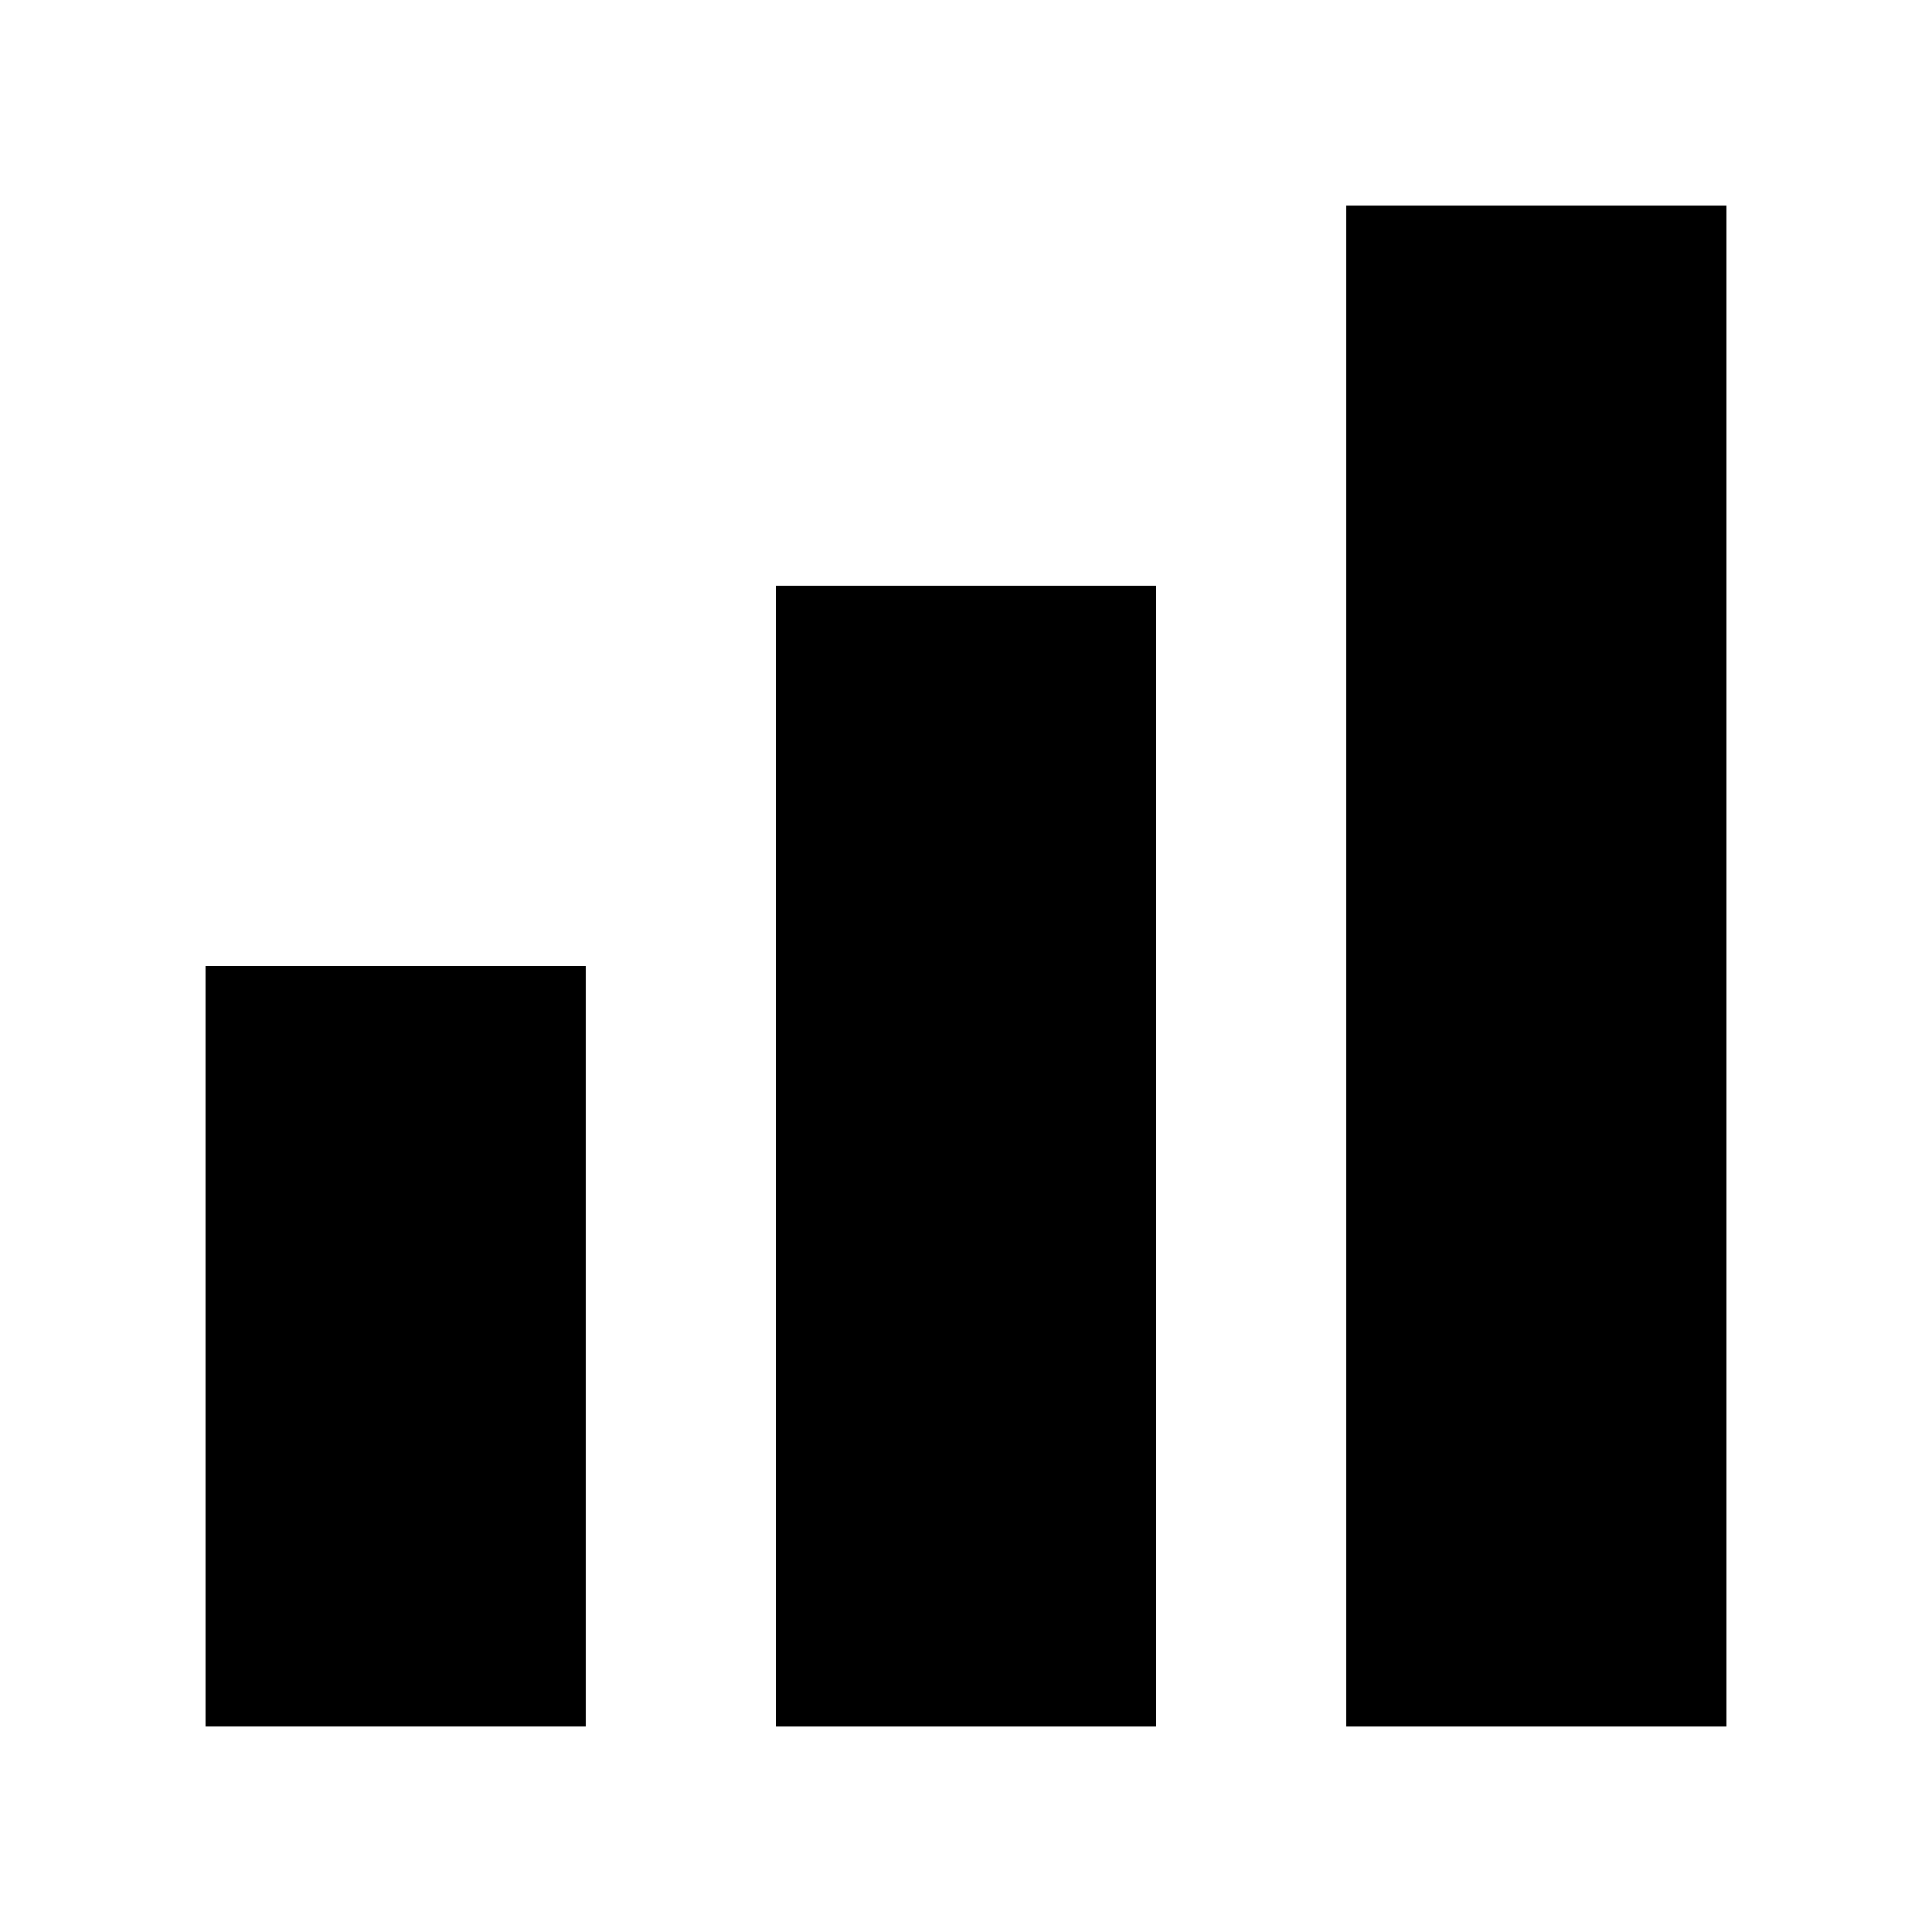
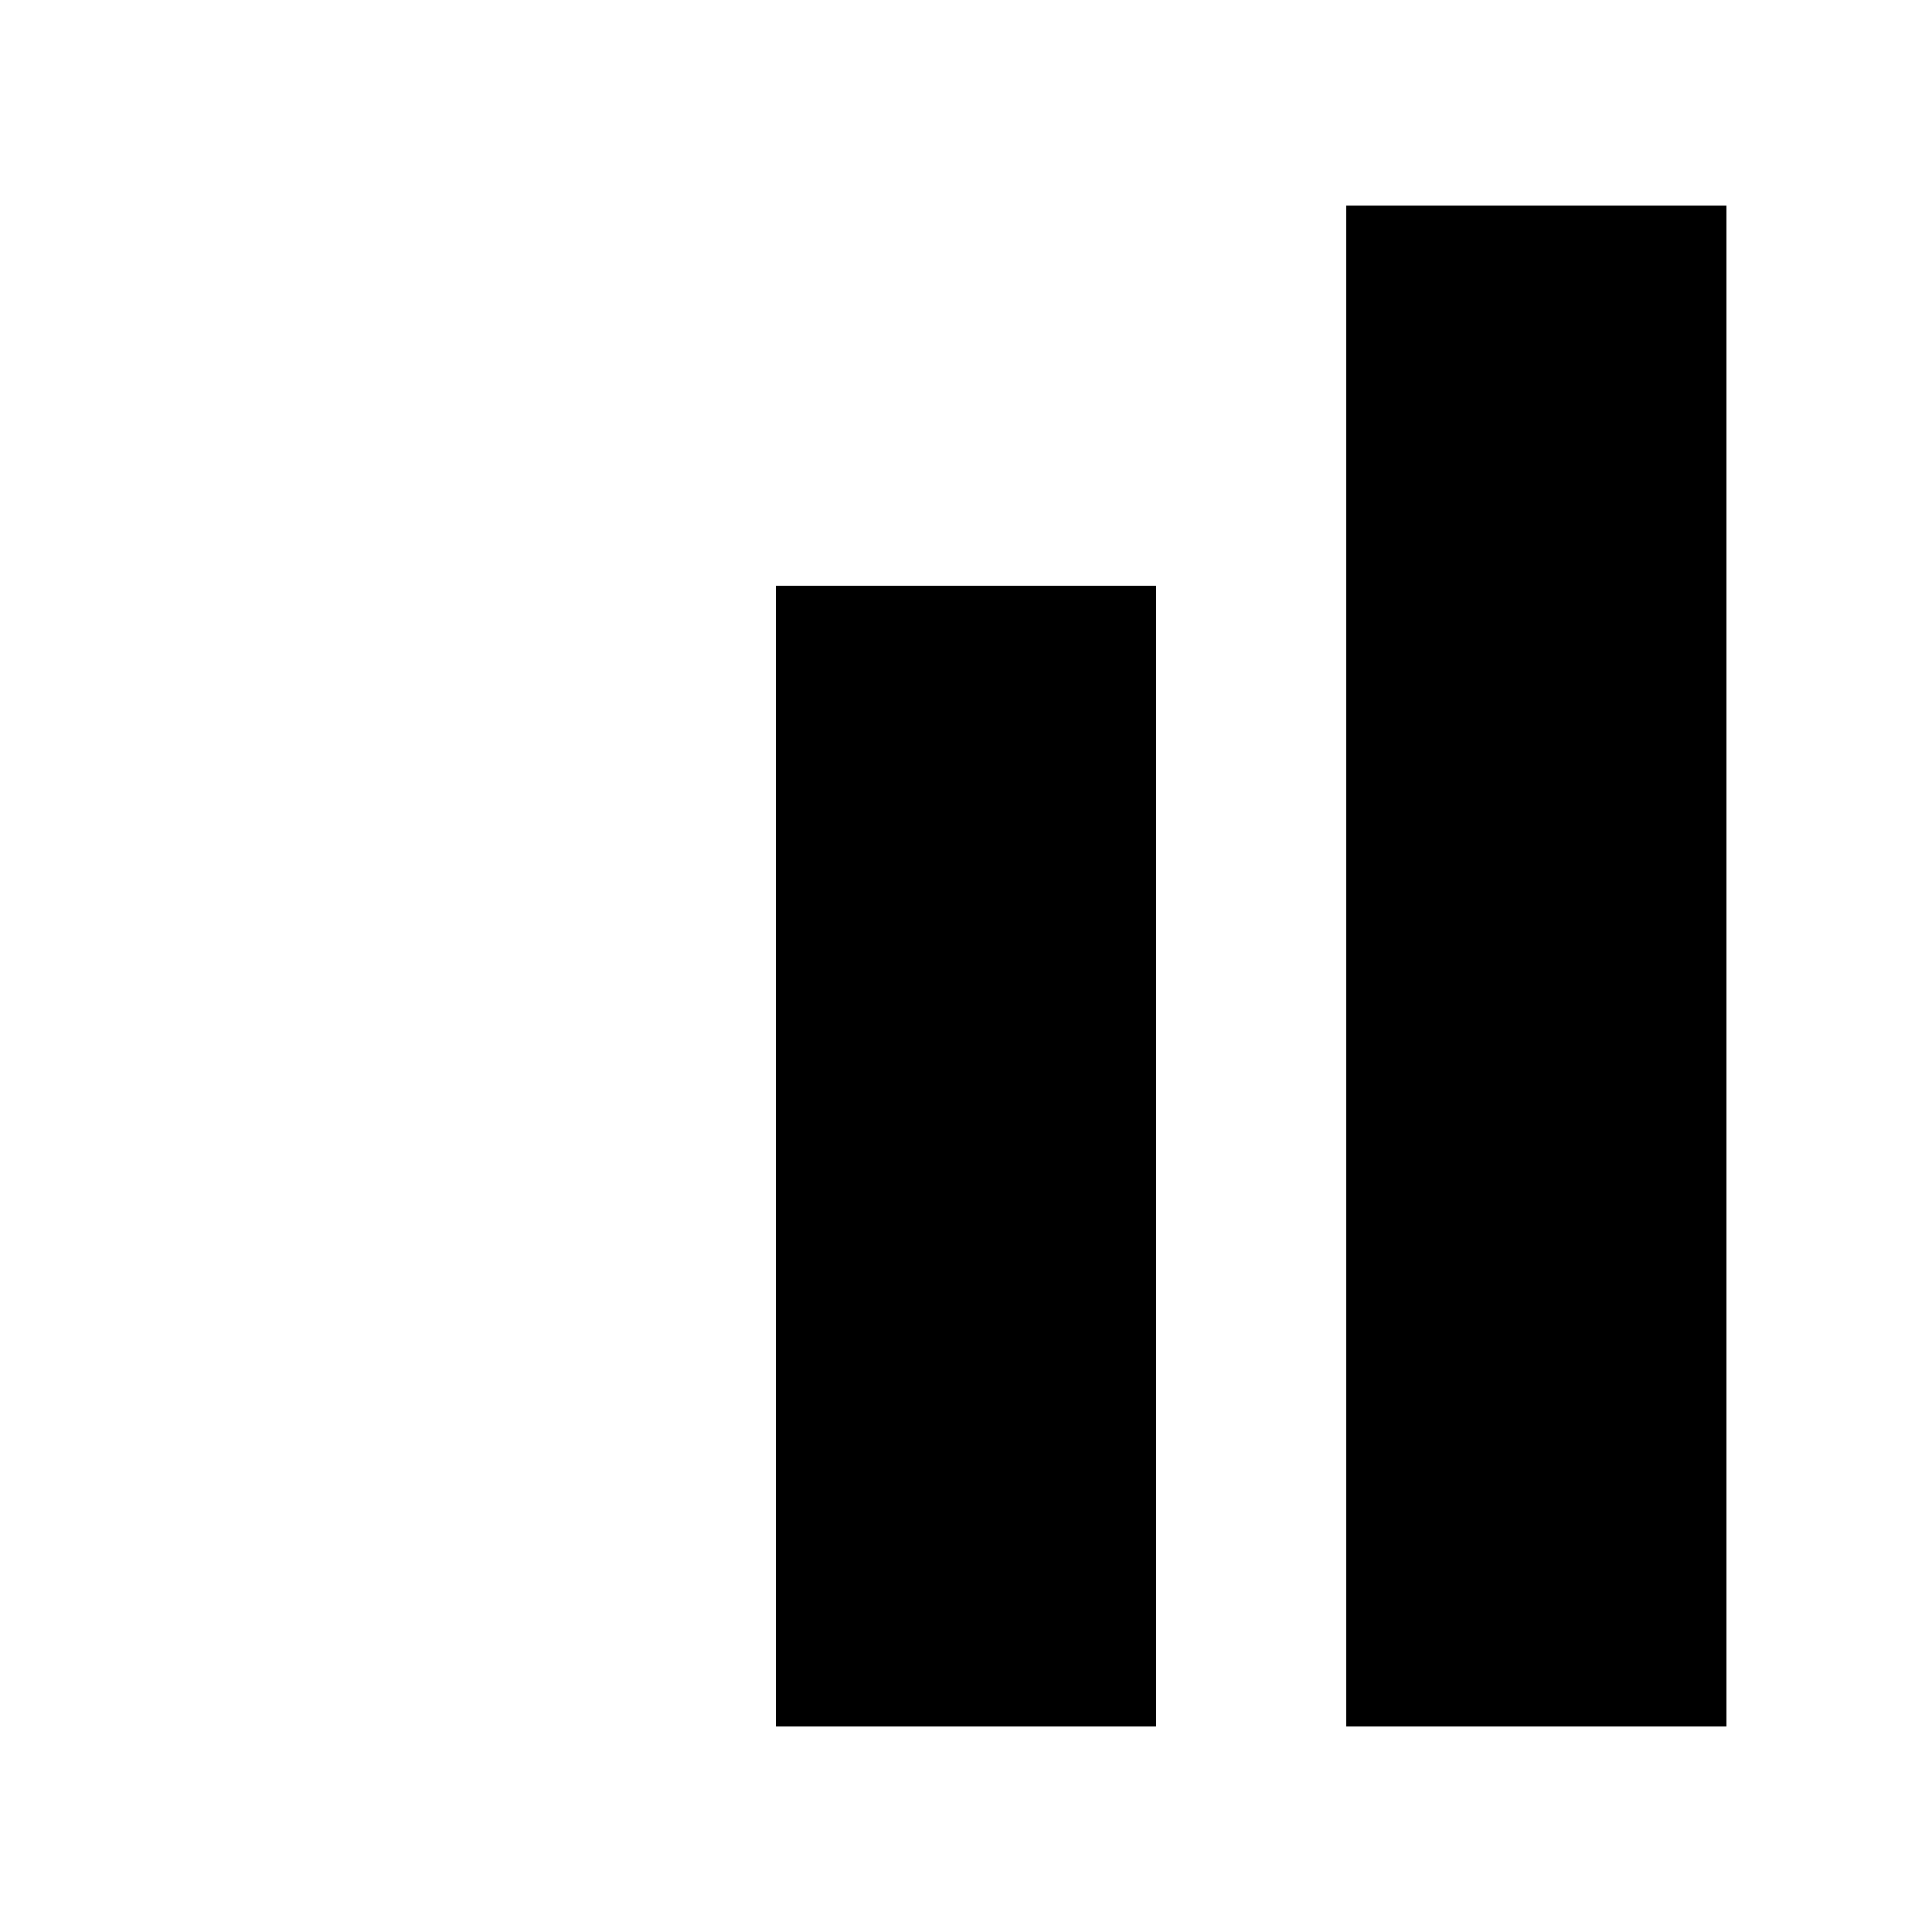
<svg xmlns="http://www.w3.org/2000/svg" fill="#000000" width="800px" height="800px" version="1.1" viewBox="144 144 512 512">
  <g>
-     <path d="m198.48 400h100.76v201.52h-100.76z" />
    <path d="m500.76 198.48h100.76v403.05h-100.76z" />
    <path d="m349.62 299.24h100.76v302.29h-100.76z" />
  </g>
</svg>